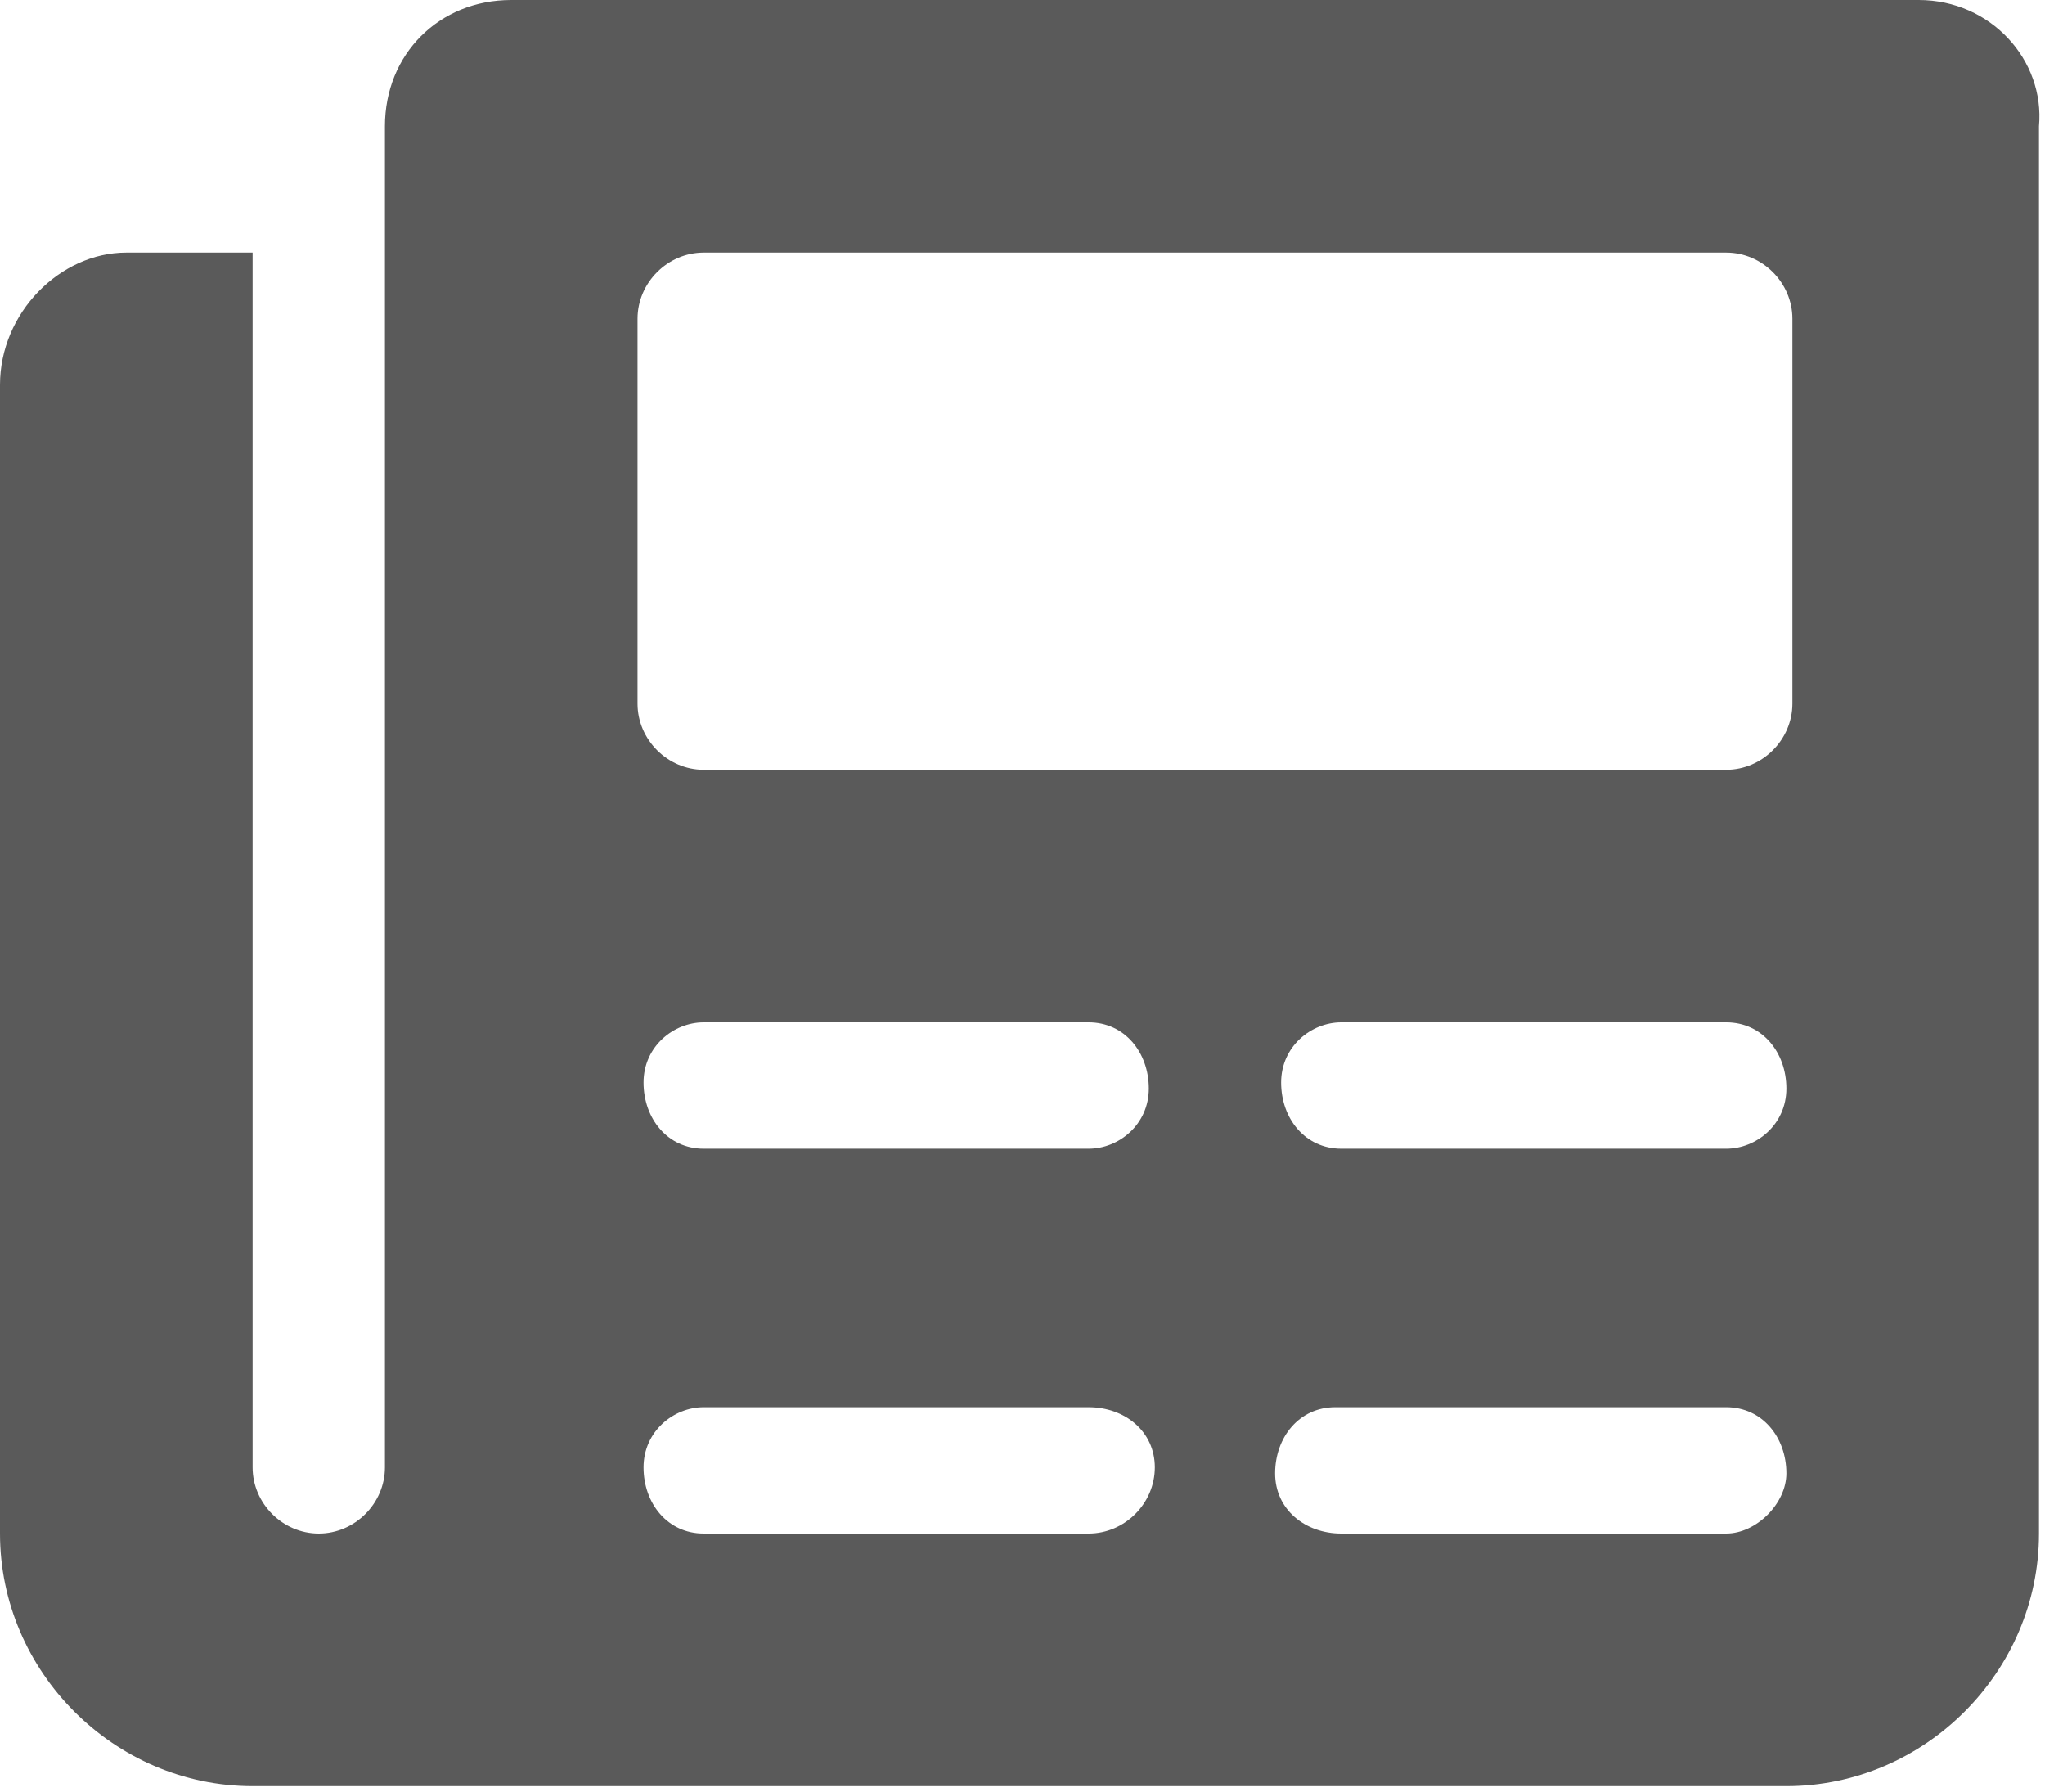
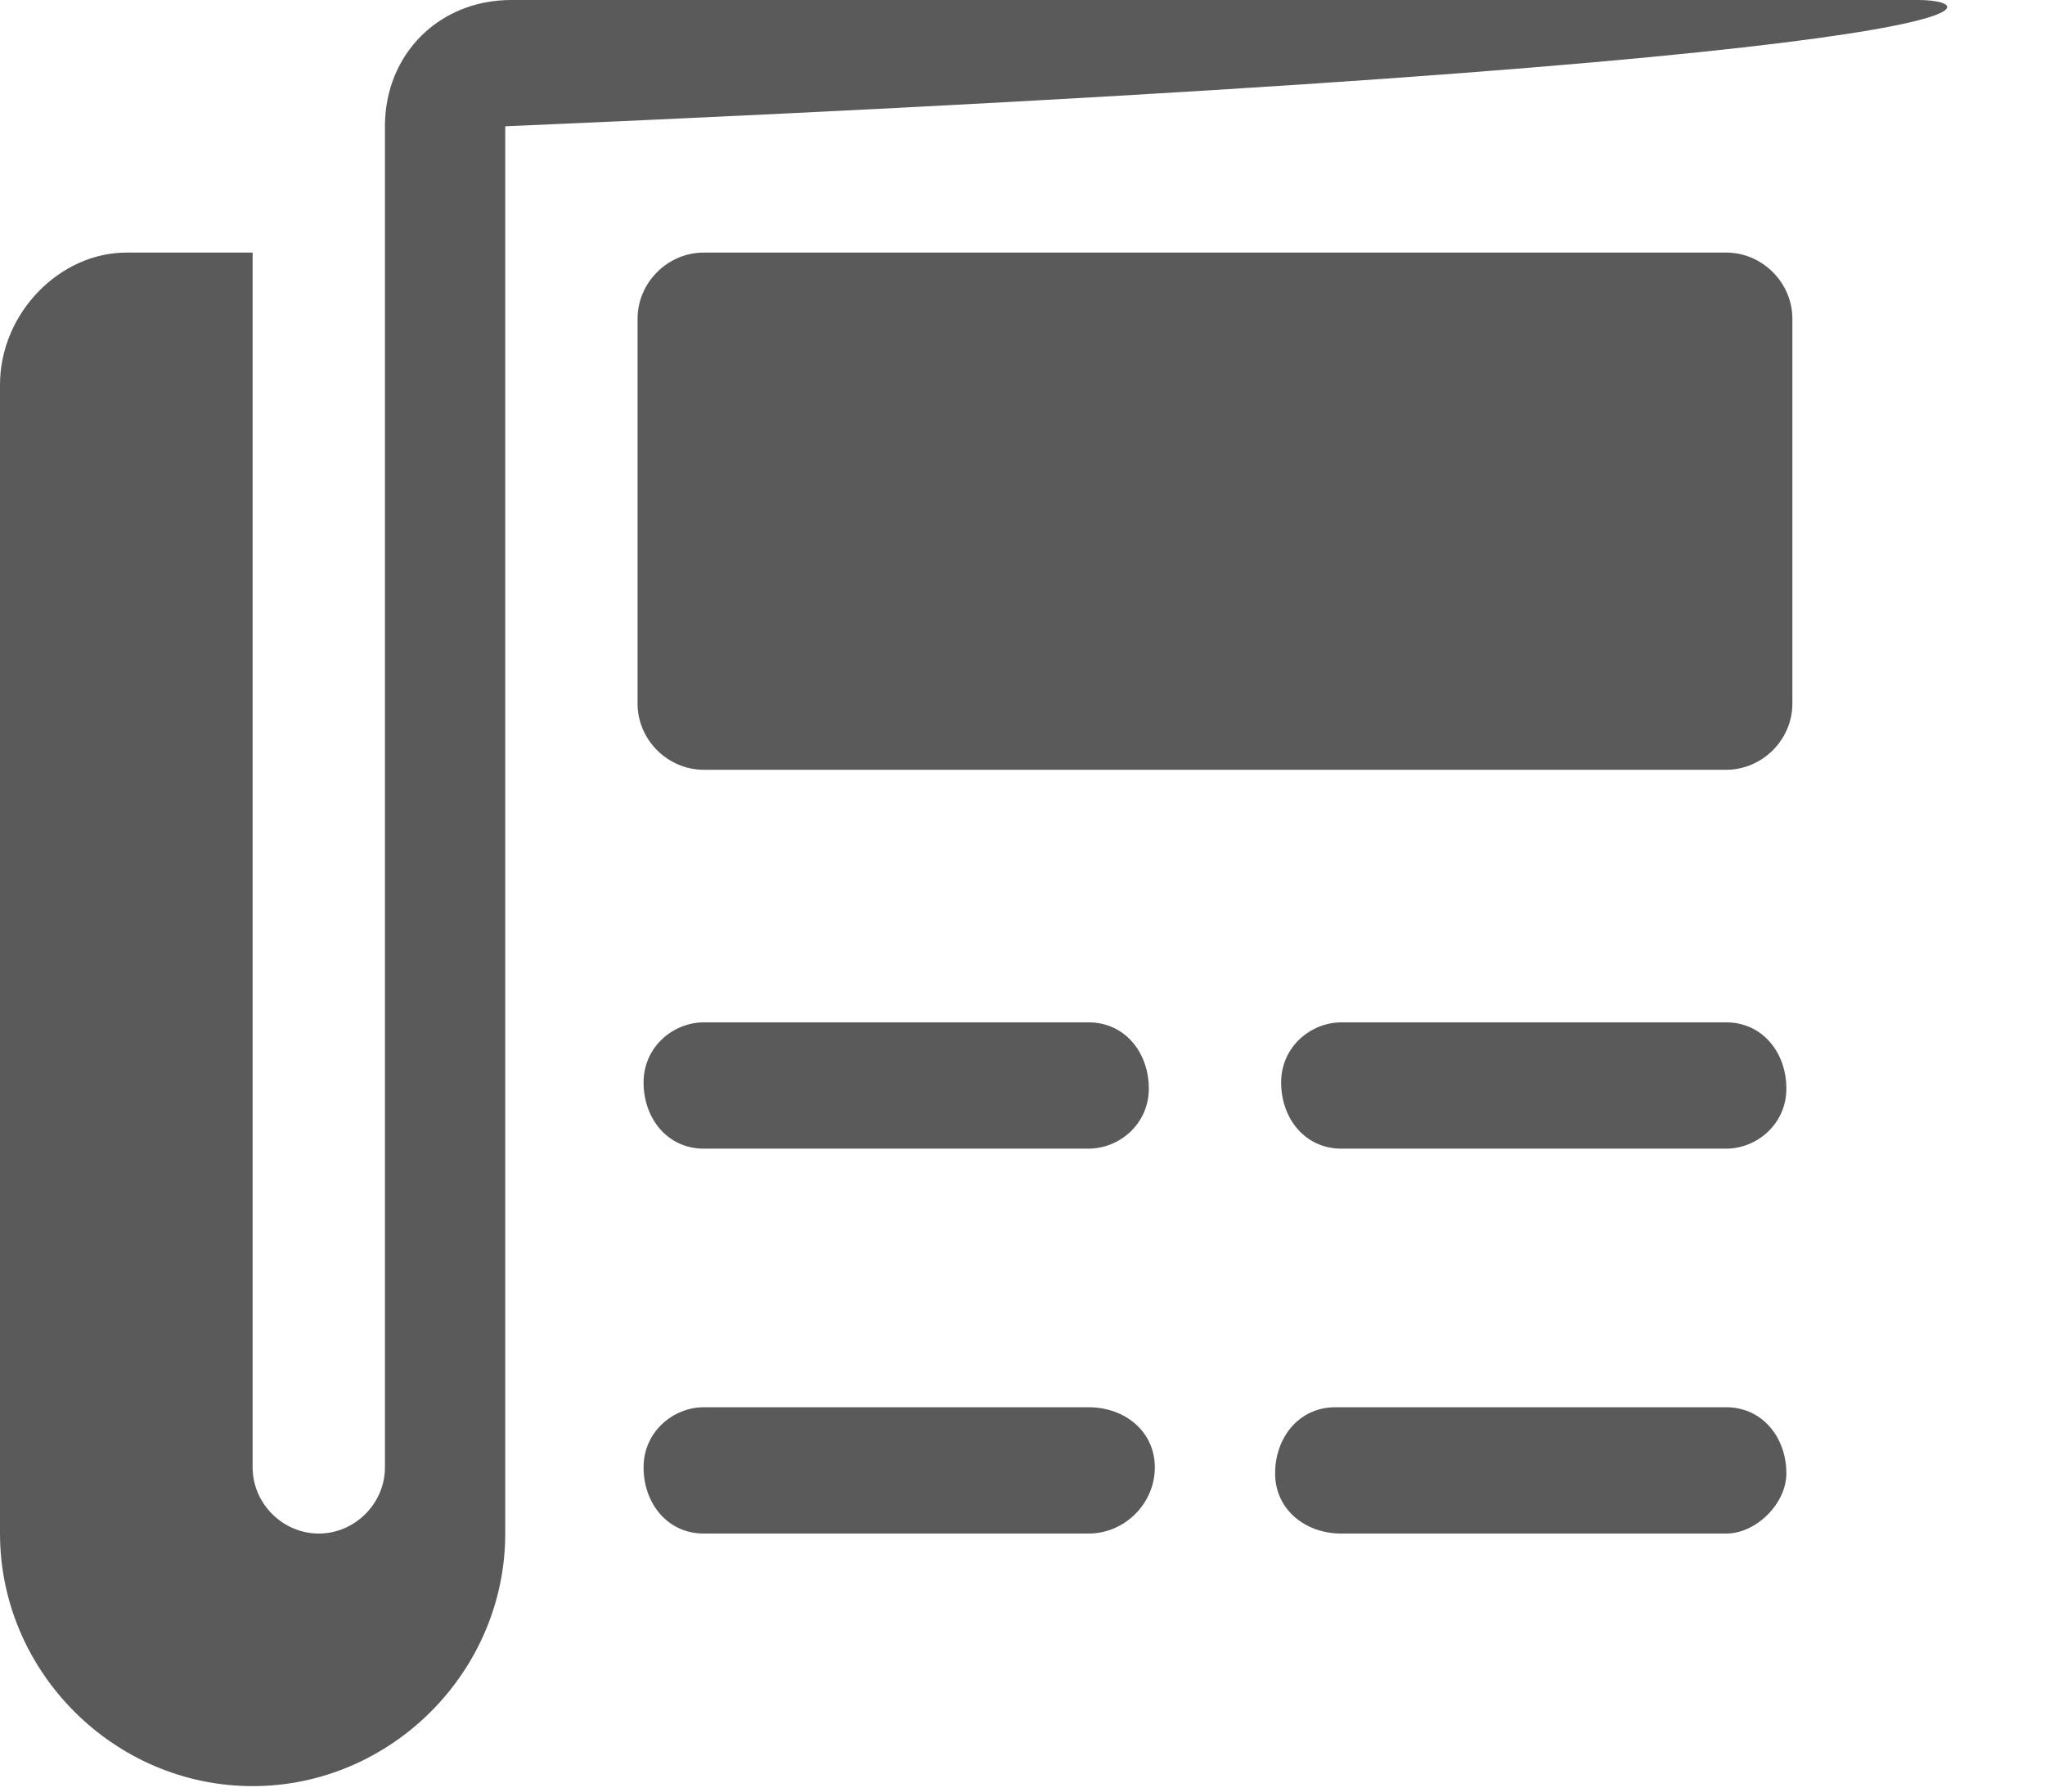
<svg xmlns="http://www.w3.org/2000/svg" version="1.1" id="icon-h_w_article" x="0px" y="0px" viewBox="0 0 34 29.8">
-   <path id="newspaper-solid" fill="#5a5a5a" d="M31.9 0H8.5C7.3 0 6.4 0.9 6.4 2.1l0 0v22.3c0 0.6-0.5 1.1-1.1 1.1S4.2 25 4.2 24.4V4.2H2.1 C1 4.2 0 5.2 0 6.4l0 0v19.1c0 2.3 1.9 4.2 4.2 4.2h25.5c2.3 0 4.2-1.9 4.2-4.2V2.1C34 1 33.1 0 31.9 0L31.9 0z M18.1 25.5h-6.4c-0.6 0-1-0.5-1-1.1s0.5-1 1-1h6.4c0.6 0 1.1 0.4 1.1 1S18.7 25.5 18.1 25.5L18.1 25.5z M18.1 19.1h-6.4c-0.6 0-1-0.5-1-1.1s0.5-1 1-1h6.4c0.6 0 1 0.5 1 1.1S18.6 19.1 18.1 19.1z M28.7 25.5h-6.4c-0.6 0-1.1-0.4-1.1-1s0.4-1.1 1-1.1c0 0 0 0 0.1 0h6.4c0.6 0 1 0.5 1 1.1C29.7 25 29.2 25.5 28.7 25.5L28.7 25.5z M28.7 19.1h-6.4c-0.6 0-1-0.5-1-1.1s0.5-1 1-1h6.4c0.6 0 1 0.5 1 1.1S29.2 19.1 28.7 19.1L28.7 19.1z M29.8 11.7c0 0.6-0.5 1.1-1.1 1.1h-17c-0.6 0-1.1-0.5-1.1-1.1V5.3c0-0.6 0.5-1.1 1.1-1.1h17c0.6 0 1.1 0.5 1.1 1.1V11.7z" />
+   <path id="newspaper-solid" fill="#5a5a5a" d="M31.9 0H8.5C7.3 0 6.4 0.9 6.4 2.1l0 0v22.3c0 0.6-0.5 1.1-1.1 1.1S4.2 25 4.2 24.4V4.2H2.1 C1 4.2 0 5.2 0 6.4l0 0v19.1c0 2.3 1.9 4.2 4.2 4.2c2.3 0 4.2-1.9 4.2-4.2V2.1C34 1 33.1 0 31.9 0L31.9 0z M18.1 25.5h-6.4c-0.6 0-1-0.5-1-1.1s0.5-1 1-1h6.4c0.6 0 1.1 0.4 1.1 1S18.7 25.5 18.1 25.5L18.1 25.5z M18.1 19.1h-6.4c-0.6 0-1-0.5-1-1.1s0.5-1 1-1h6.4c0.6 0 1 0.5 1 1.1S18.6 19.1 18.1 19.1z M28.7 25.5h-6.4c-0.6 0-1.1-0.4-1.1-1s0.4-1.1 1-1.1c0 0 0 0 0.1 0h6.4c0.6 0 1 0.5 1 1.1C29.7 25 29.2 25.5 28.7 25.5L28.7 25.5z M28.7 19.1h-6.4c-0.6 0-1-0.5-1-1.1s0.5-1 1-1h6.4c0.6 0 1 0.5 1 1.1S29.2 19.1 28.7 19.1L28.7 19.1z M29.8 11.7c0 0.6-0.5 1.1-1.1 1.1h-17c-0.6 0-1.1-0.5-1.1-1.1V5.3c0-0.6 0.5-1.1 1.1-1.1h17c0.6 0 1.1 0.5 1.1 1.1V11.7z" />
</svg>